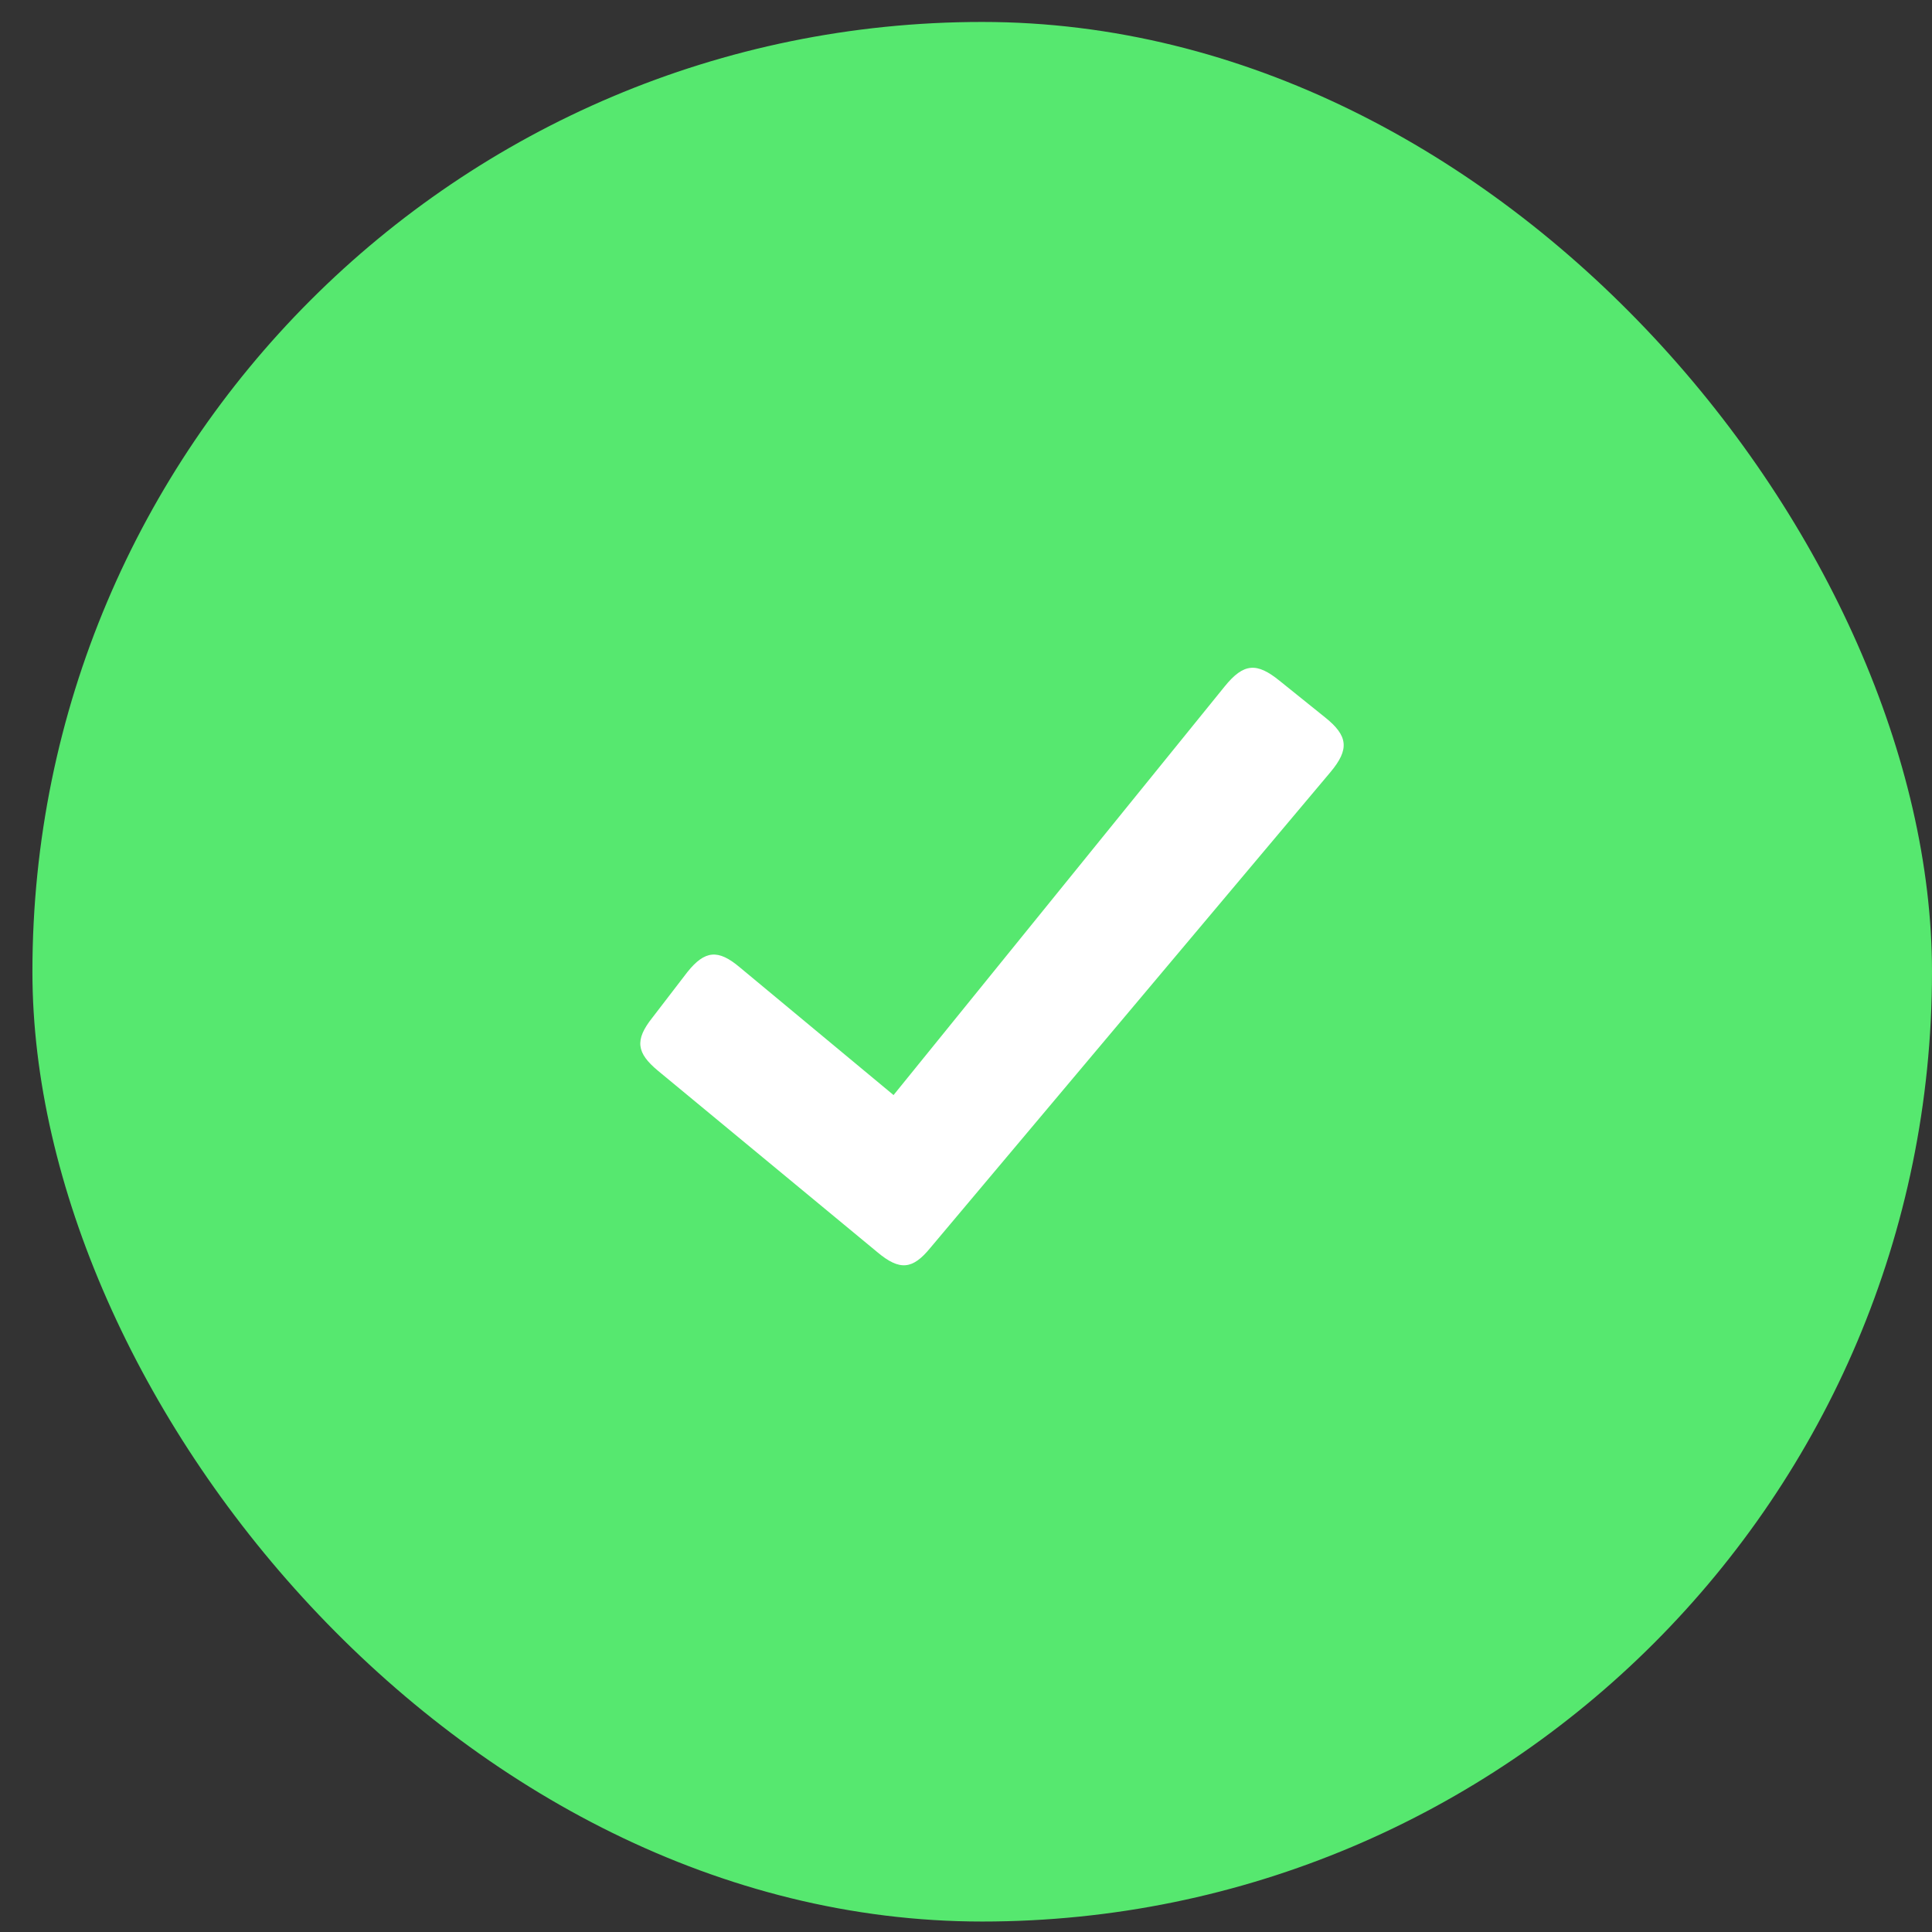
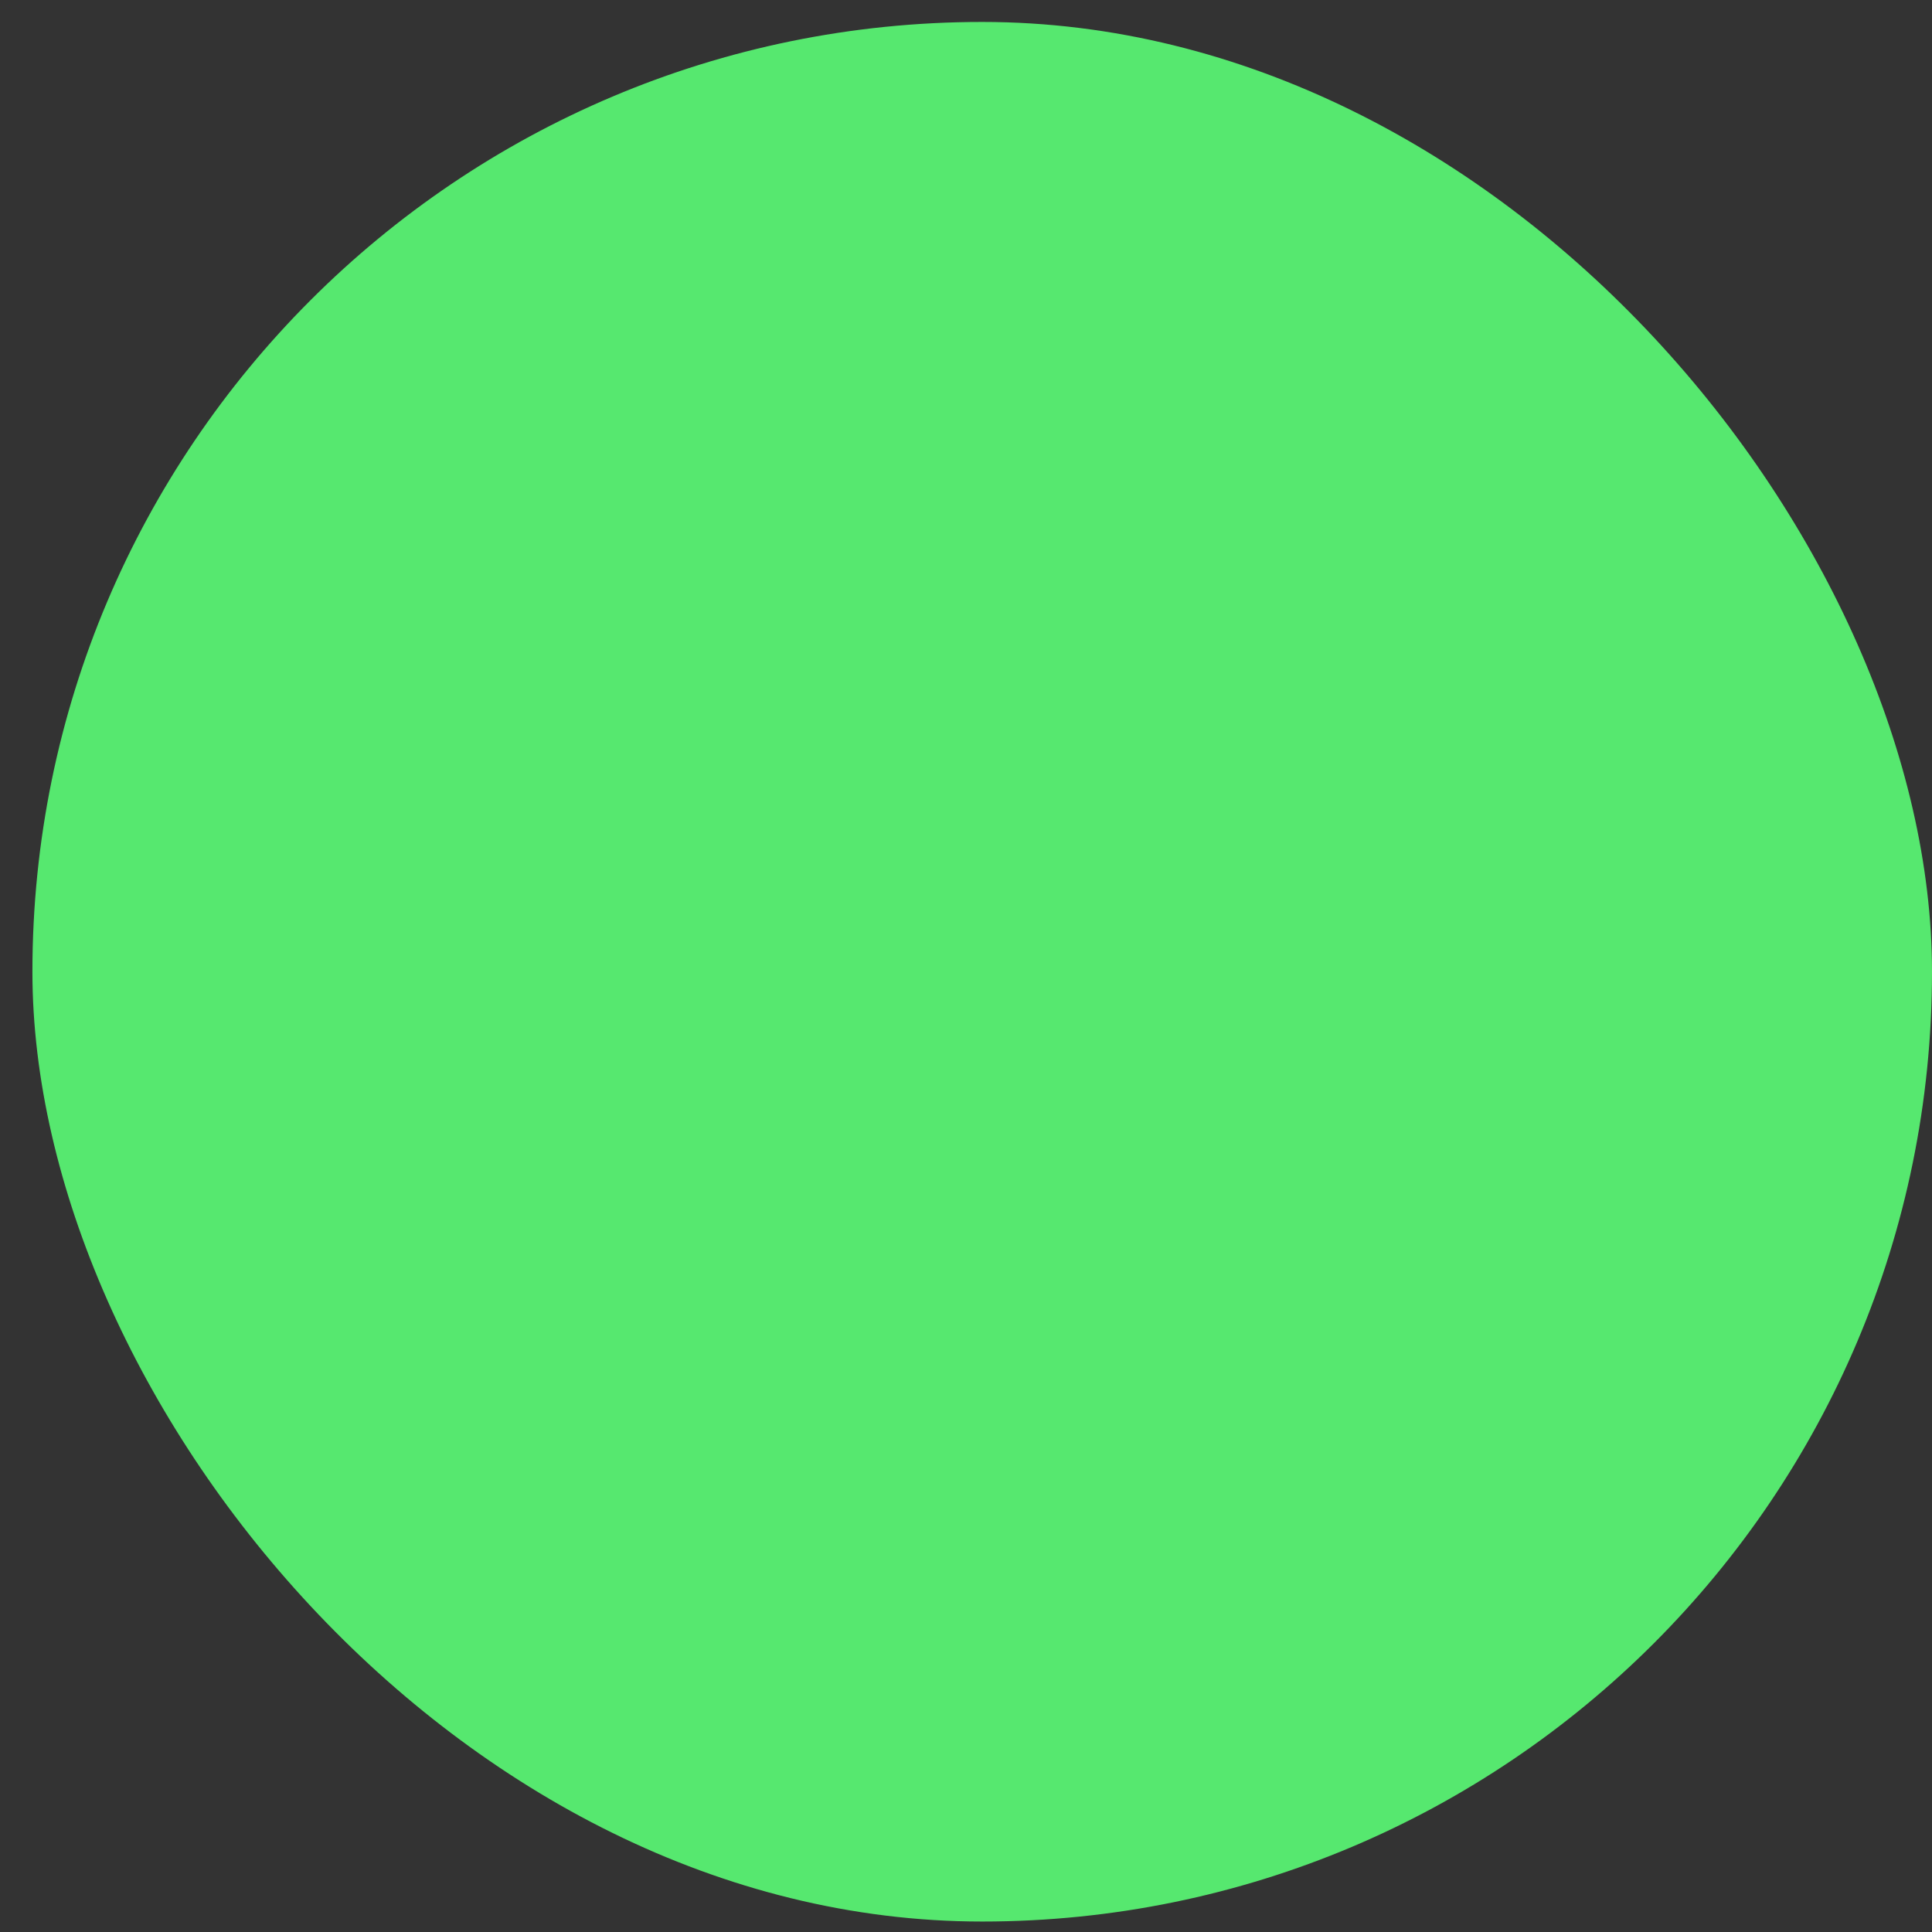
<svg xmlns="http://www.w3.org/2000/svg" width="36" height="36" viewBox="0 0 36 36" fill="none">
  <rect x="0" y="0" width="36" height="36" fill="#333333" stroke="none" />
  <rect x="0.604" y="0.409" width="35.396" height="35.396" rx="17.698" fill="#56E86F" />
  <g clip-path="url(#clip0_195_637)">
-     <path d="M24.688 13.365L23.839 12.682C23.421 12.345 23.177 12.349 22.819 12.792L16.65 20.405L13.779 18.02C13.383 17.687 13.135 17.705 12.809 18.112L12.154 18.965C11.822 19.383 11.864 19.621 12.257 19.949L16.349 23.333C16.77 23.687 17.008 23.651 17.333 23.255L24.794 14.384C25.145 13.963 25.123 13.711 24.688 13.365Z" fill="white" />
-   </g>
+     </g>
  <defs>
    <clipPath id="clip0_195_637">
-       <rect width="14.866" height="14.866" fill="white" transform="translate(10.869 10.673)" />
-     </clipPath>
+       </clipPath>
  </defs>
</svg>